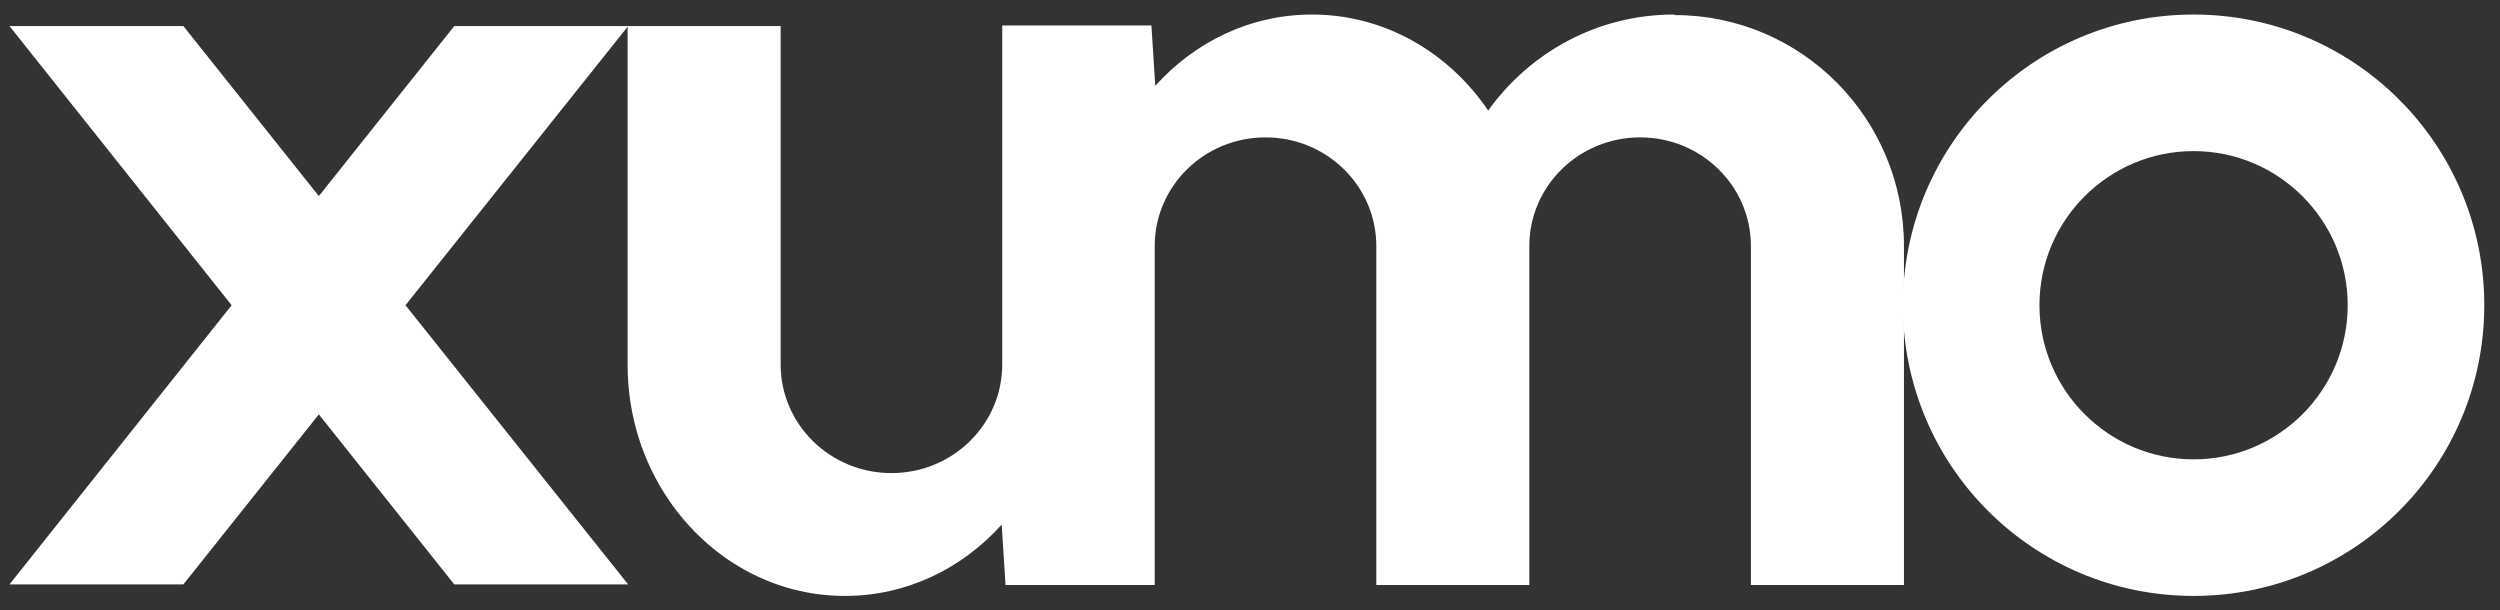
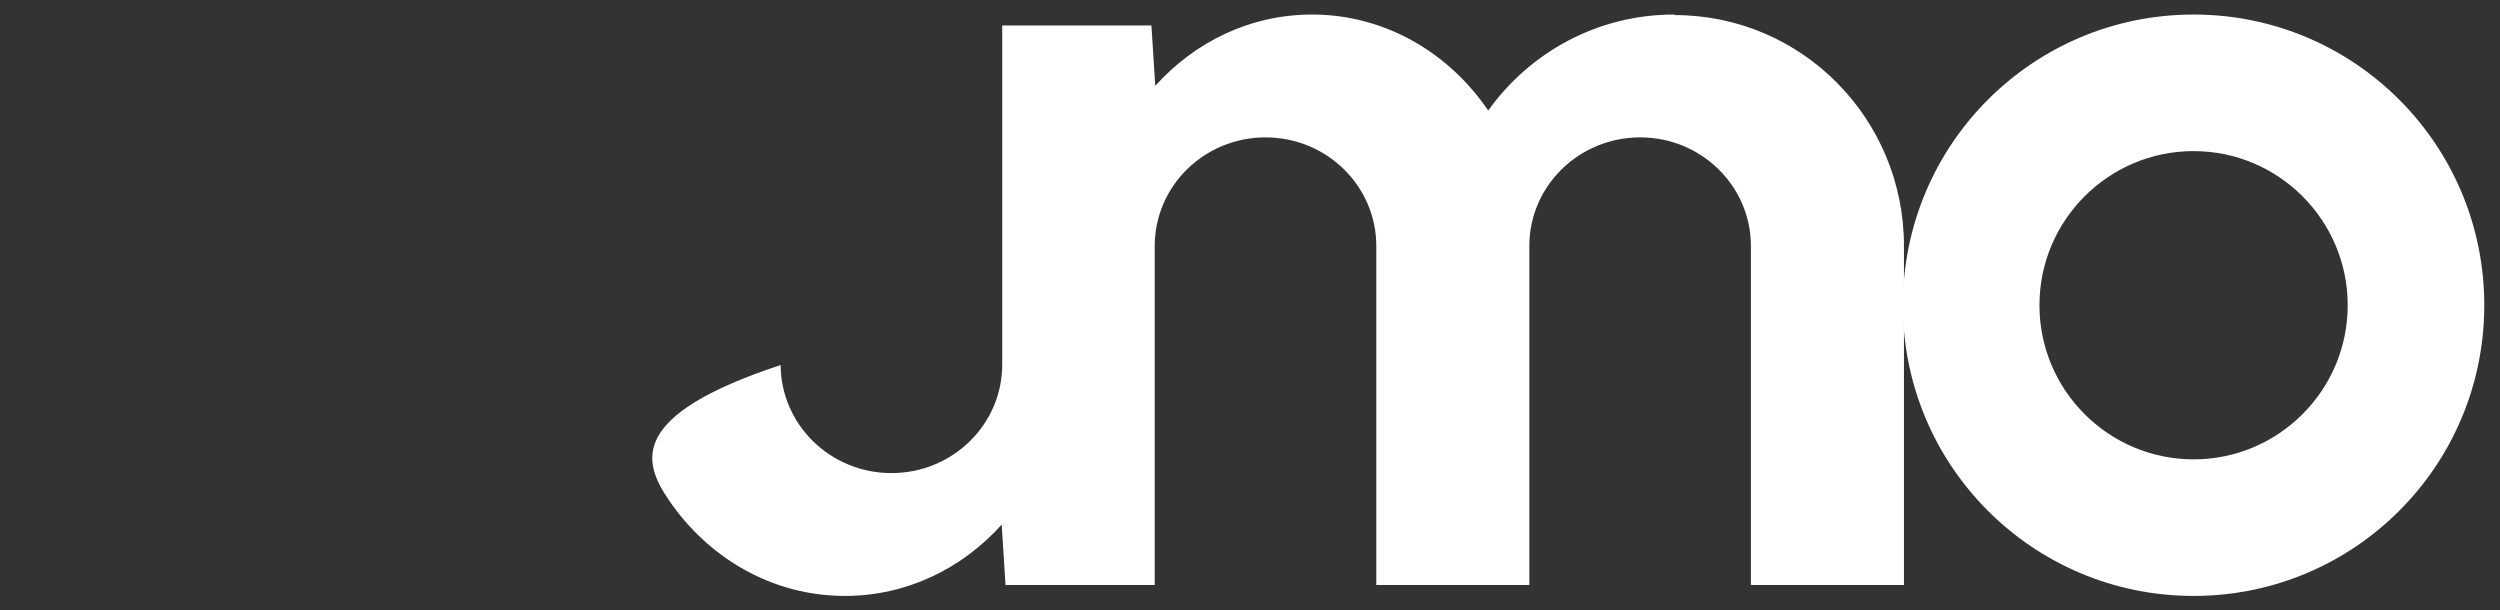
<svg xmlns="http://www.w3.org/2000/svg" width="86" height="21" viewBox="0 0 86 21" fill="none">
  <rect x="0" y="0" width="86" height="21" fill="#333333" stroke="none" />
  <g clip-path="url(#clip0_142_270)">
    <path d="M75.459 0.5C69.931 0.5 65.459 4.972 65.459 10.5C65.459 16.028 69.931 20.5 75.459 20.5C80.987 20.5 85.459 16.028 85.459 10.5C85.459 4.972 80.987 0.5 75.459 0.5ZM75.459 15.802C72.534 15.802 70.157 13.425 70.157 10.5C70.157 7.575 72.534 5.198 75.459 5.198C78.383 5.198 80.761 7.575 80.761 10.5C80.761 13.425 78.383 15.802 75.459 15.802Z" fill="white" />
-     <path d="M57.59 0.5C54.948 0.5 52.628 1.802 51.194 3.802C49.835 1.802 47.628 0.5 45.137 0.5C43.005 0.5 41.099 1.443 39.741 2.953L39.609 0.877H34.477V12.538C34.477 14.594 32.779 16.274 30.665 16.274C28.552 16.274 26.854 14.594 26.854 12.538V0.896H21.59V12.557C21.59 14.293 22.118 15.896 23.005 17.198C24.363 19.198 26.571 20.5 29.061 20.5C31.194 20.5 33.099 19.557 34.458 18.047L34.59 20.123H39.722V8.575V8.462C39.722 6.406 41.42 4.726 43.533 4.726C45.646 4.726 47.345 6.406 47.345 8.462V20.123H52.609V8.462C52.609 6.406 54.307 4.726 56.42 4.726C58.533 4.726 60.231 6.406 60.231 8.462V20.123H65.496V8.462C65.496 4.066 61.967 0.519 57.609 0.519L57.59 0.5Z" fill="white" />
-     <path d="M21.609 0.896H15.628L10.968 6.745L6.307 0.896H0.326L7.968 10.5L0.326 20.104H6.307L10.968 14.255L15.628 20.104H21.609L13.949 10.5L21.609 0.896Z" fill="white" />
+     <path d="M57.59 0.5C54.948 0.5 52.628 1.802 51.194 3.802C49.835 1.802 47.628 0.5 45.137 0.5C43.005 0.5 41.099 1.443 39.741 2.953L39.609 0.877H34.477V12.538C34.477 14.594 32.779 16.274 30.665 16.274C28.552 16.274 26.854 14.594 26.854 12.538V0.896V12.557C21.59 14.293 22.118 15.896 23.005 17.198C24.363 19.198 26.571 20.5 29.061 20.5C31.194 20.5 33.099 19.557 34.458 18.047L34.59 20.123H39.722V8.575V8.462C39.722 6.406 41.42 4.726 43.533 4.726C45.646 4.726 47.345 6.406 47.345 8.462V20.123H52.609V8.462C52.609 6.406 54.307 4.726 56.42 4.726C58.533 4.726 60.231 6.406 60.231 8.462V20.123H65.496V8.462C65.496 4.066 61.967 0.519 57.609 0.519L57.59 0.5Z" fill="white" />
  </g>
  <defs>
    <clipPath id="clip0_142_270">
      <rect width="85.132" height="20" fill="white" transform="translate(0.326 0.5)" />
    </clipPath>
  </defs>
</svg>